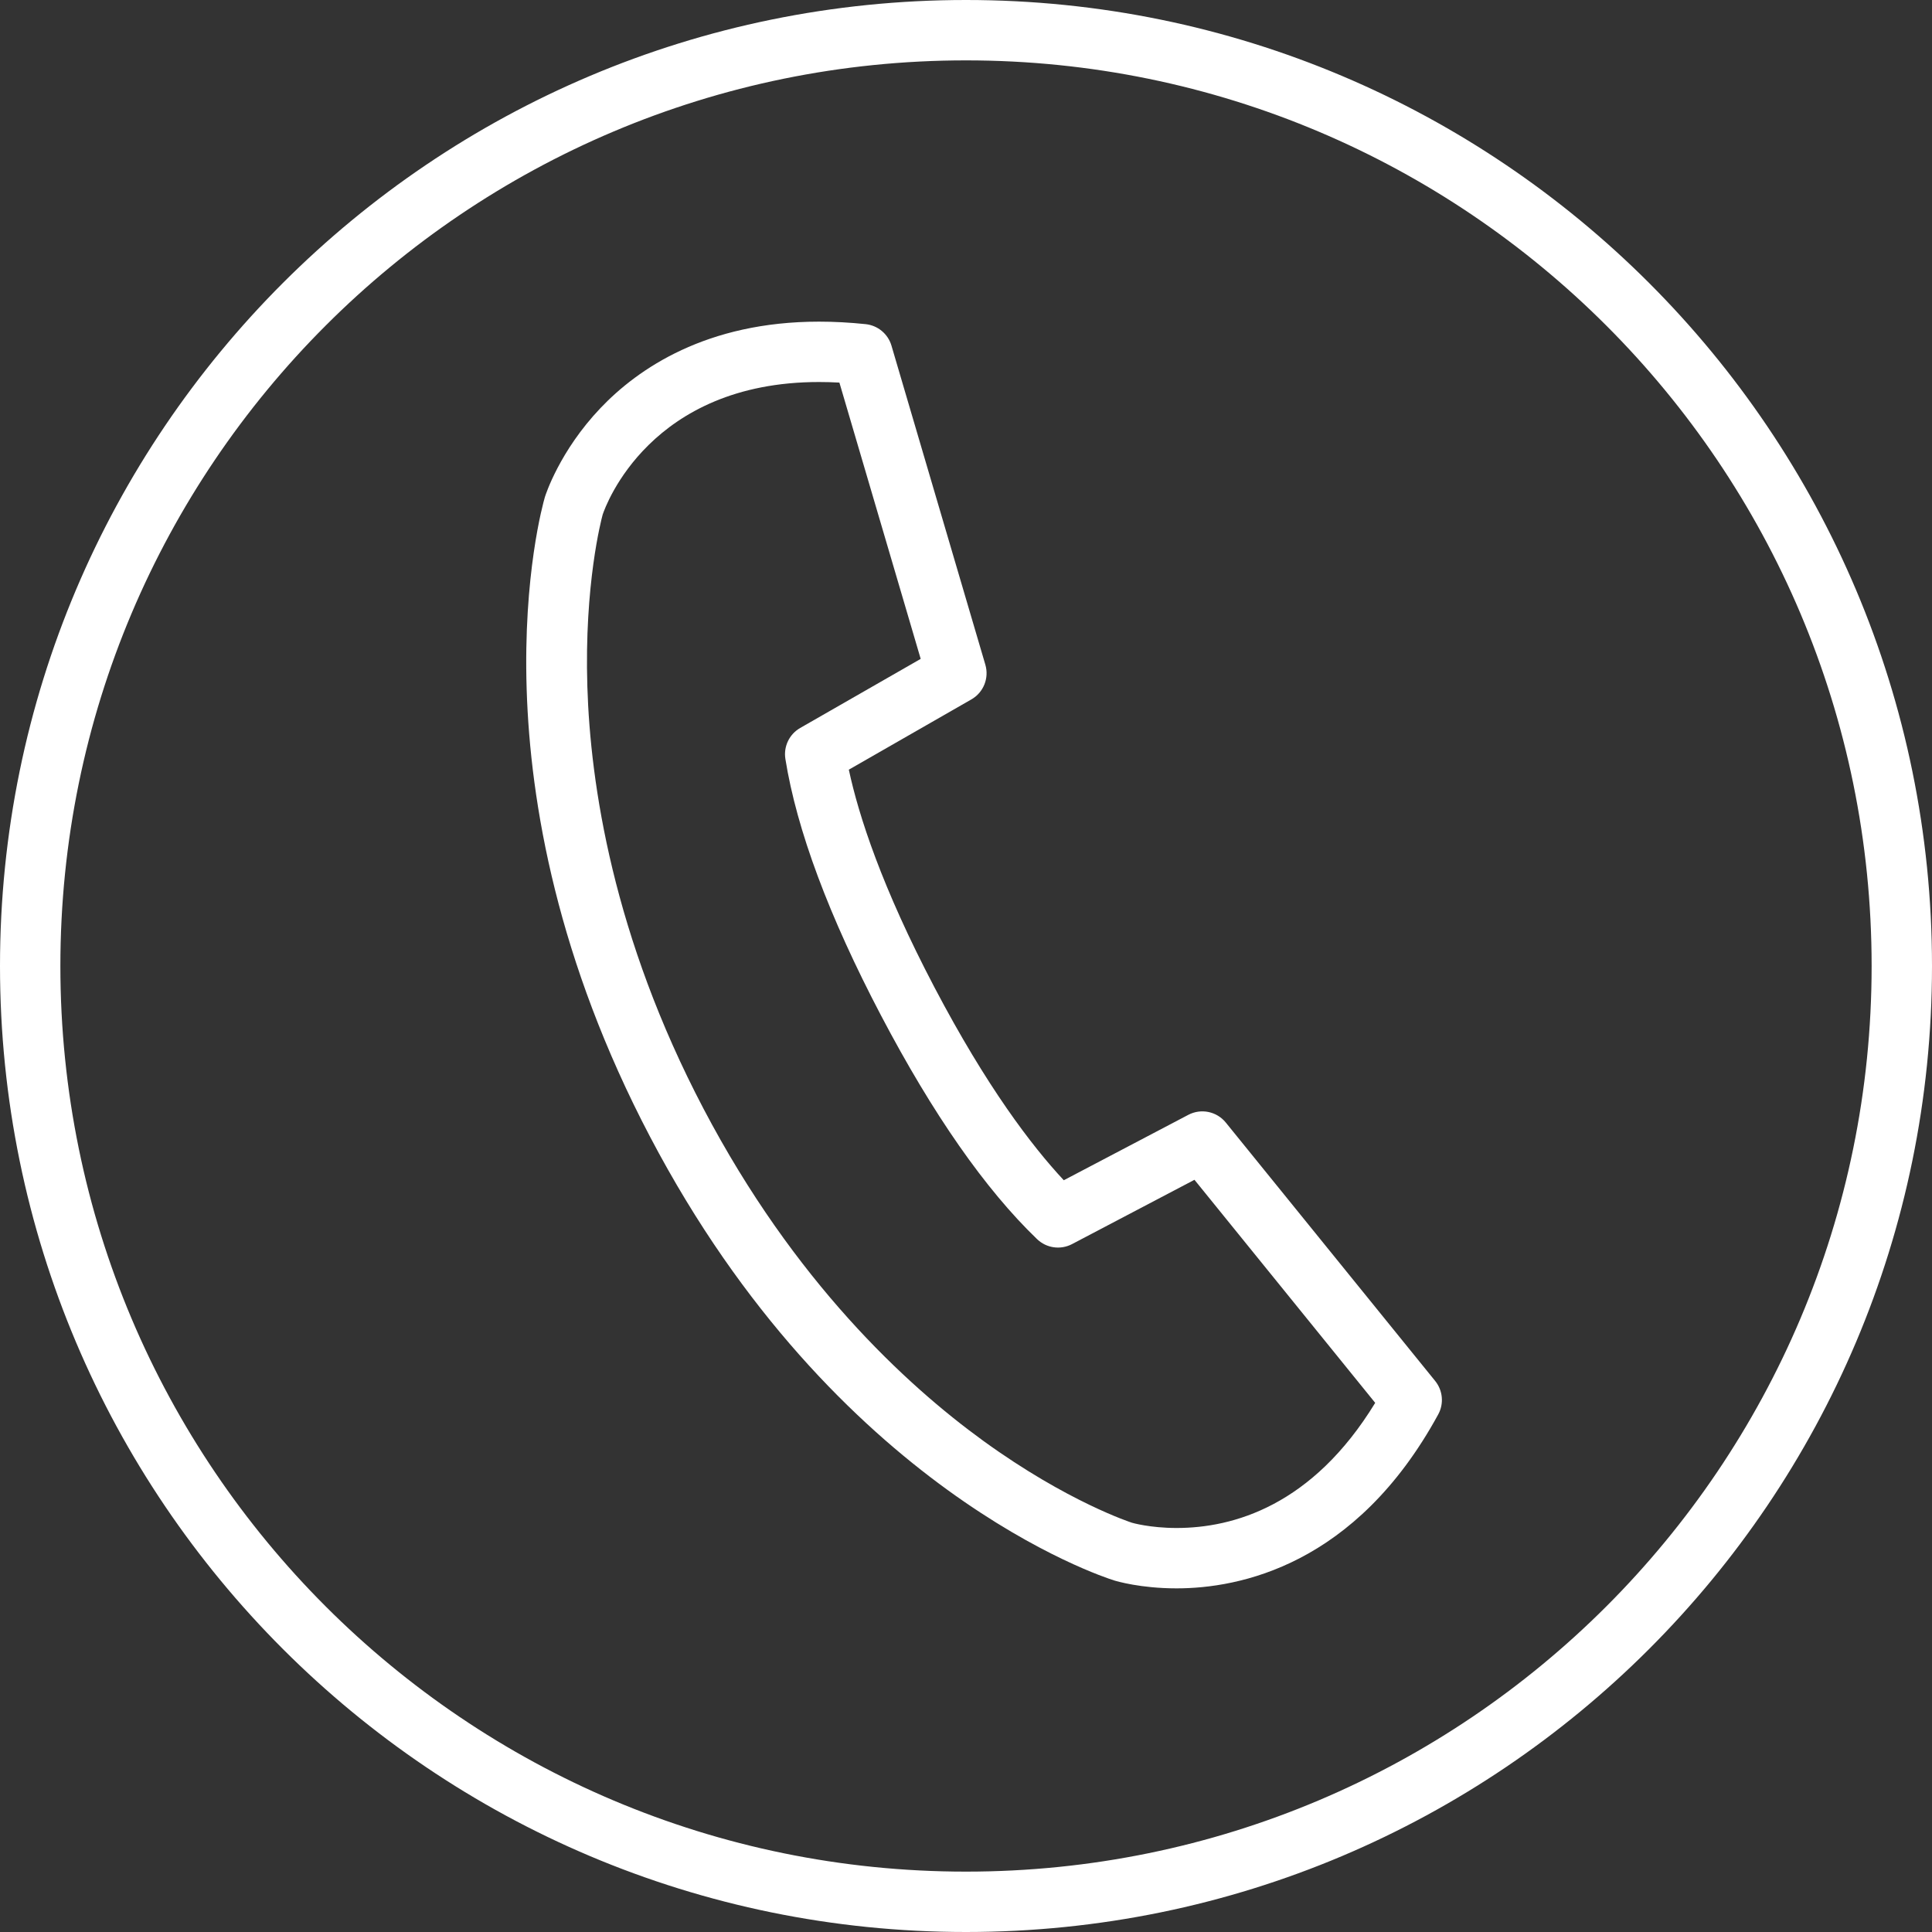
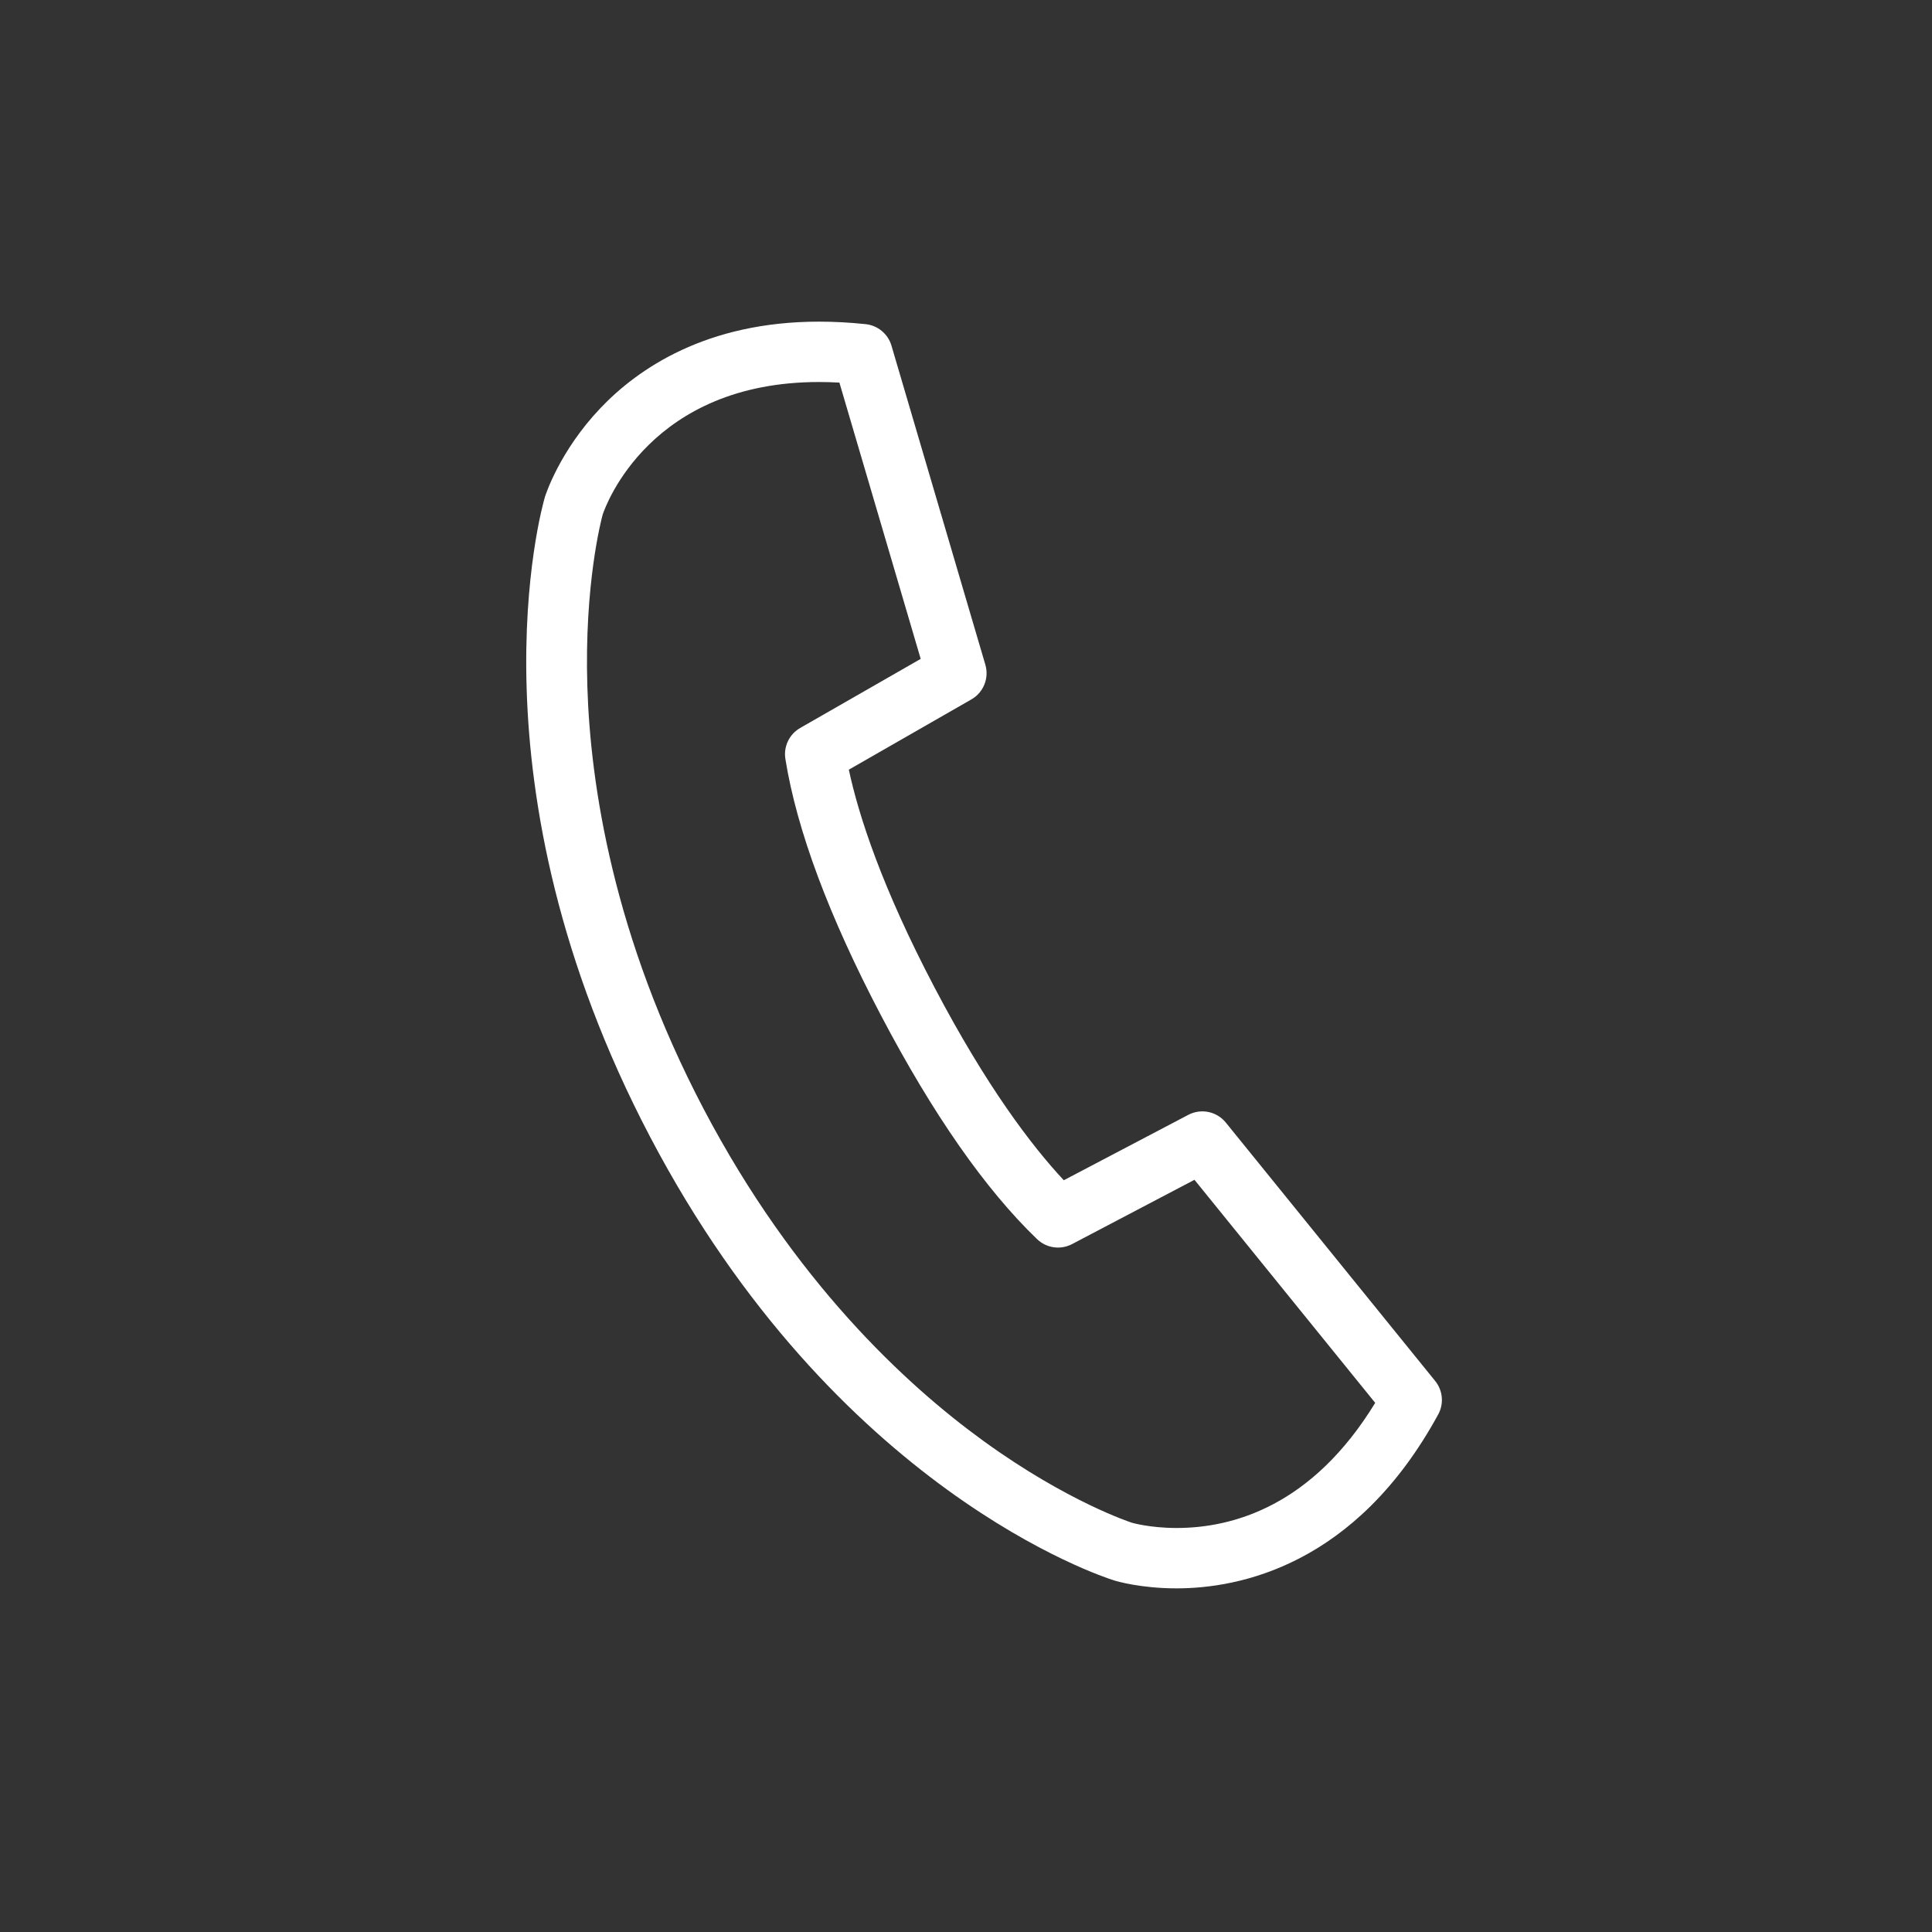
<svg xmlns="http://www.w3.org/2000/svg" version="1.1" id="Layer_1" x="0px" y="0px" width="512px" height="512px" viewBox="0 0 512 512" enable-background="new 0 0 512 512" xml:space="preserve">
  <rect x="0" y="0" width="512" height="512" fill="#333333" stroke="none" />
-   <path fill="#FFFFFF" d="M256,0C114.614,0,0,114.619,0,256c0,141.383,114.614,256,256,256c141.385,0,256-114.617,256-256  C512,114.619,397.385,0,256,0z M256,496C123.451,496,16,388.545,16,256S123.451,16,256,16s240,107.455,240,240S388.549,496,256,496z  " />
  <path fill="#FFFFFF" d="M311.809,420.932c-9.525,0-15.887-1.895-16.581-2.109c-2.988-0.932-73.746-23.859-122.938-117.533  c-49.153-93.596-28.801-166.434-27.91-169.49c0.014-0.045,0.027-0.09,0.042-0.137c0.152-0.488,3.854-12.117,14.732-23.541  c9.94-10.439,28.059-22.885,57.917-22.885c3.983,0,8.135,0.225,12.337,0.664c3.224,0.34,5.926,2.59,6.841,5.699l24.878,84.549  c1.045,3.553-0.483,7.357-3.696,9.197l-32.483,18.625c2.626,12.234,8.745,31.129,22.718,57.734  c13.787,26.252,25.727,41.936,34.25,51.07l33-17.332c3.377-1.775,7.534-0.918,9.936,2.047l55.483,68.477  c2.04,2.52,2.36,6.02,0.808,8.867C359.27,414.943,328.313,420.932,311.809,420.932z M300.001,403.549  c0.002,0,4.72,1.383,11.808,1.383c15.018,0,35.99-5.898,52.633-33.162l-47.895-59.111l-32.449,17.043  c-3.049,1.598-6.78,1.07-9.263-1.316c-13.696-13.16-27.604-33.094-41.337-59.24c-13.824-26.326-22.357-49.213-25.363-68.025  c-0.523-3.281,1.037-6.547,3.922-8.201l31.938-18.311l-21.544-73.219c-1.827-0.102-3.624-0.152-5.38-0.152  c-44.736,0-56.545,32.711-57.354,35.129c-0.374,1.367-4.89,18.539-4.063,45.535c0.791,25.82,6.777,66.201,30.803,111.949  c24.003,45.709,53.576,73.09,74.158,88.01C282.944,398.049,299.833,403.498,300.001,403.549L300.001,403.549z" />
</svg>